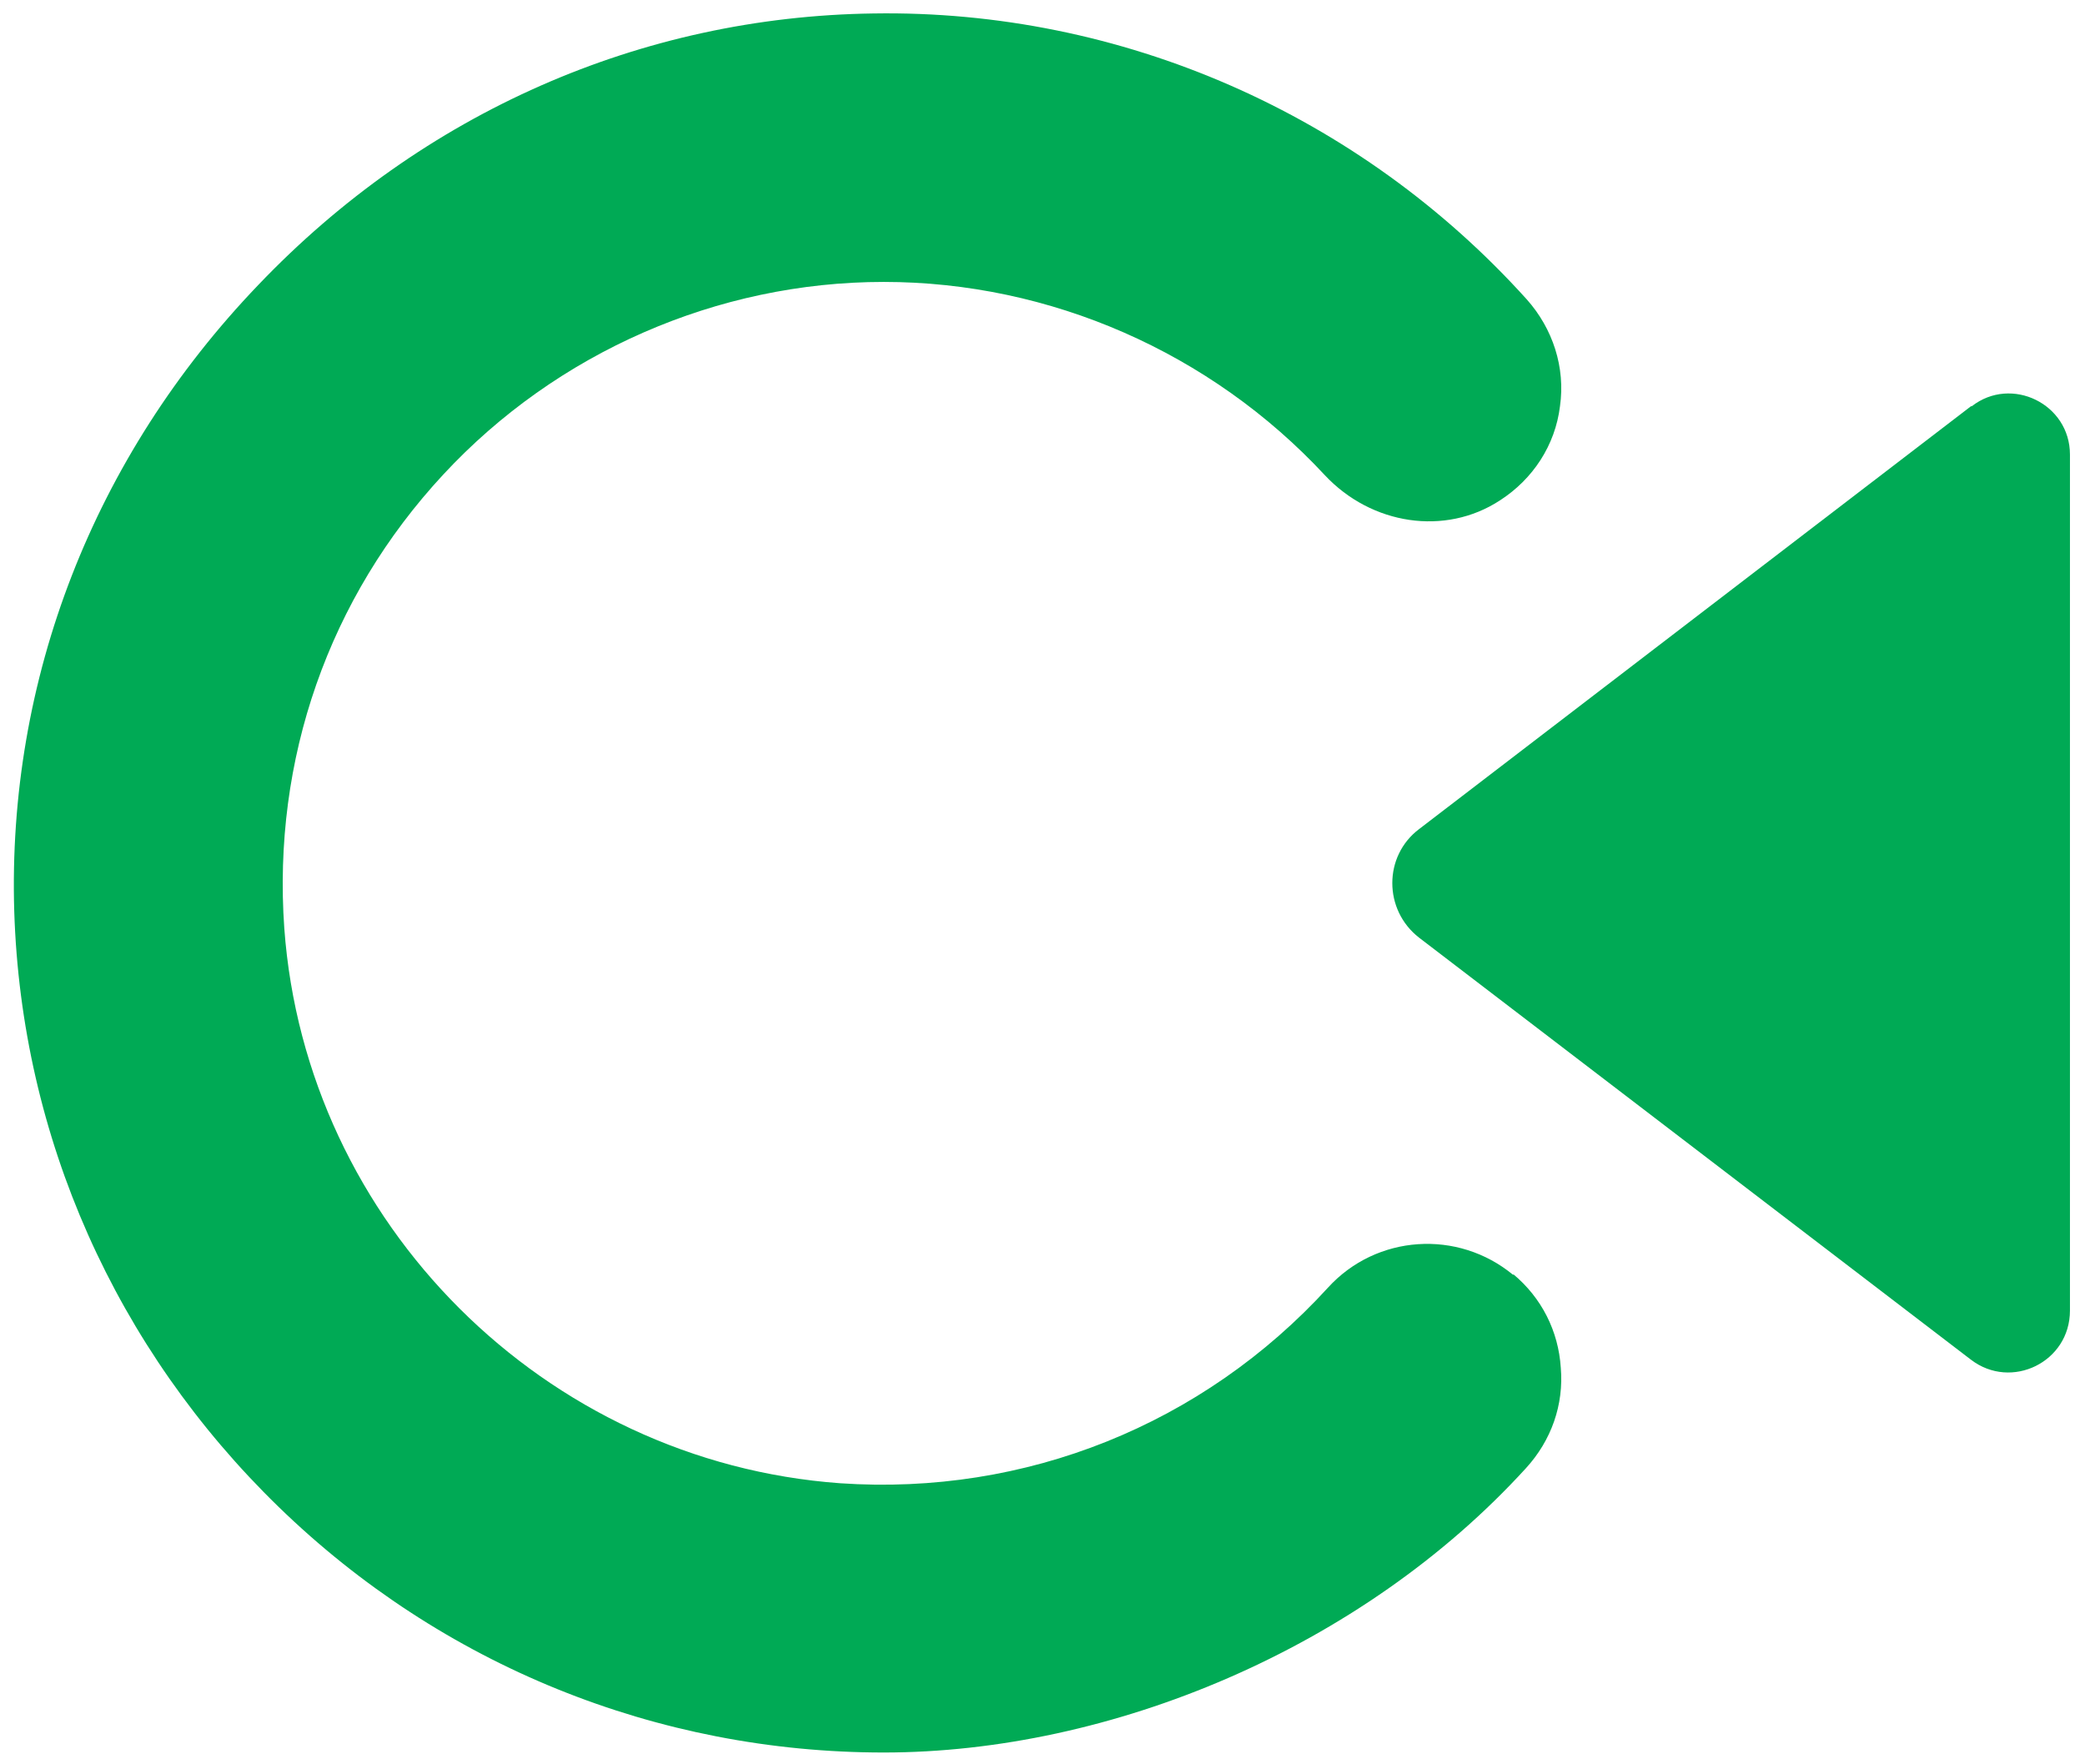
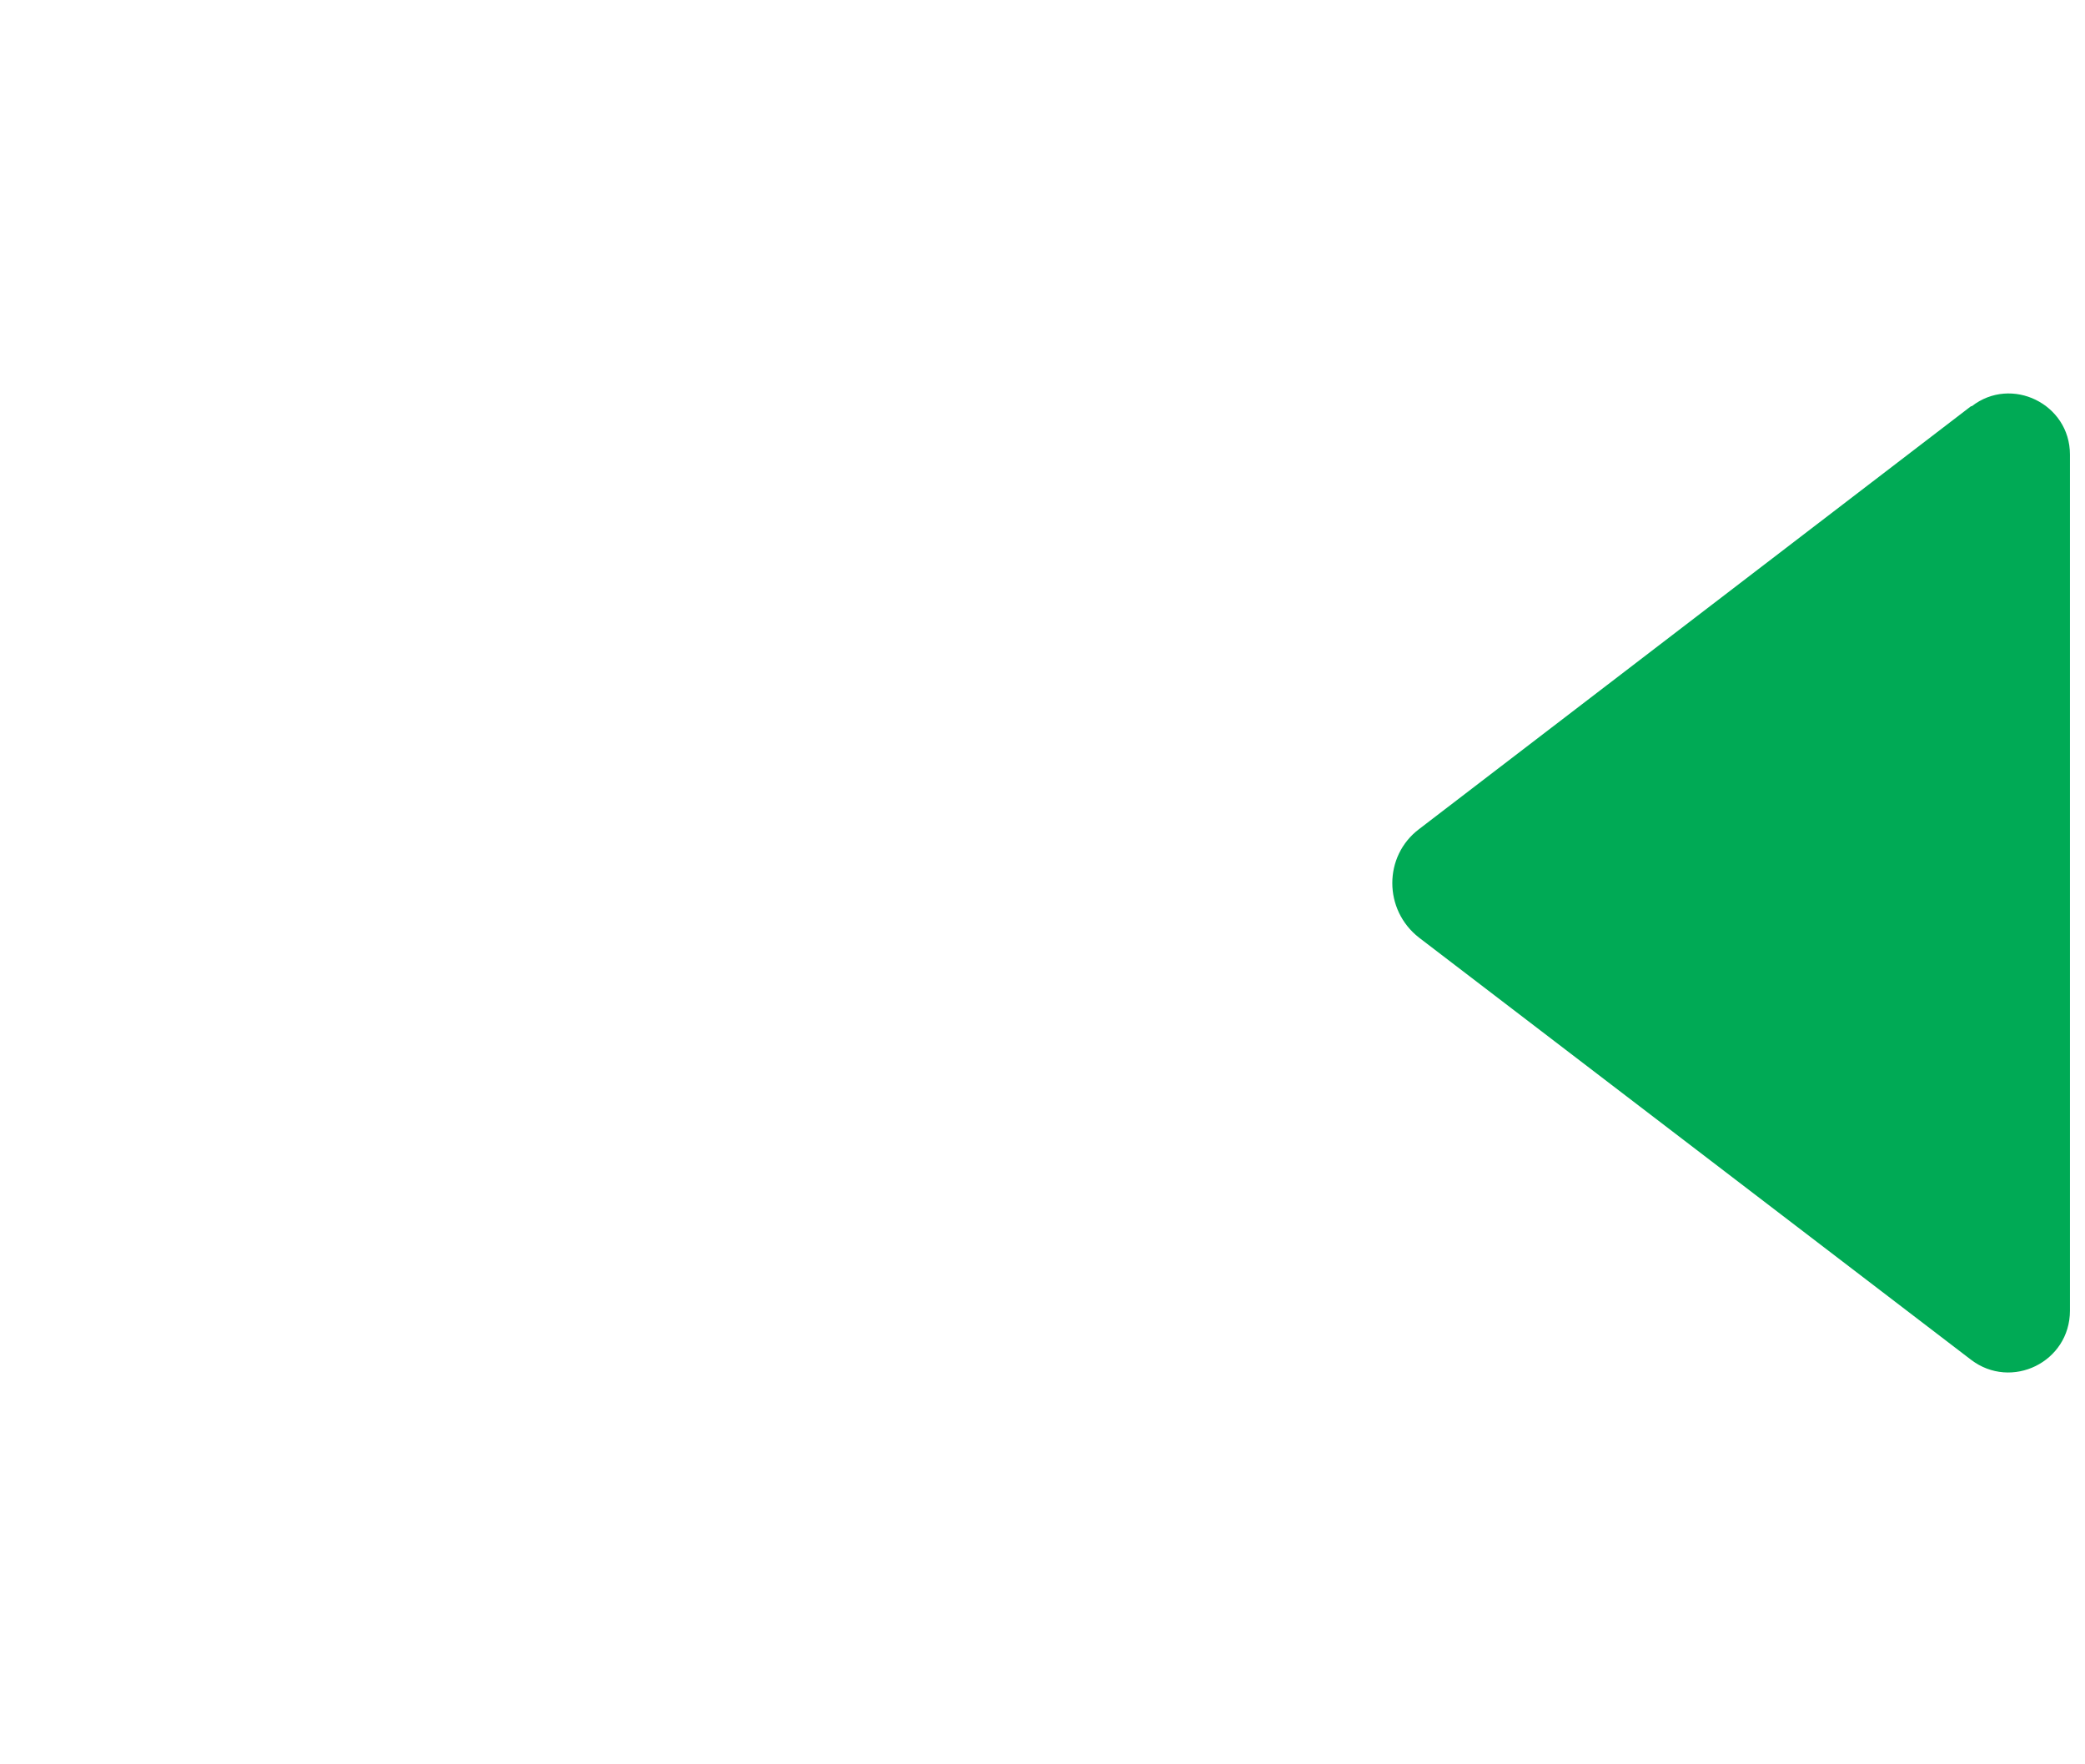
<svg xmlns="http://www.w3.org/2000/svg" id="Layer_1" data-name="Layer 1" viewBox="0 0 263.3 222.7">
  <defs>
    <style>      .cls-1 {        fill: #0a5;        stroke-width: 0px;      }    </style>
  </defs>
-   <path class="cls-1" d="M191.1,161c-7-5.8-17.3-5.1-23.4,1.6-15.8,17.3-38.2,26.3-61.6,24.7-37.3-2.7-67.5-32.8-70.2-70.1-1.5-21.3,5.6-41.7,20.1-57.3,14.3-15.4,34.6-24.3,55.6-24.3s41.3,8.9,55.7,24.4c5.9,6.3,15.2,7.7,22.1,3.2,4.2-2.7,7-7,7.6-11.9.7-4.9-.9-9.8-4.2-13.5C171.7,14.4,141.6,1.2,110.3,1.7c-29.3.4-56.9,12.5-77.7,34.3C11.8,57.7.9,85.8,1.8,115.1c.9,28.5,12.8,55.2,33.4,75.2,20.6,20,47.8,31,76.4,31s60.3-13.1,81.1-35.9c3.2-3.5,4.8-8,4.4-12.7-.3-4.6-2.4-8.8-6-11.8Z" />
  <path class="cls-1" d="M248.9,51.3l-69.7,53.4c-4.5,3.4-4.5,10.2,0,13.7l69.7,53.3c5.1,3.9,12.5.3,12.5-6.2V57.4c0-6.4-7.4-10-12.4-6.1Z" />
</svg>